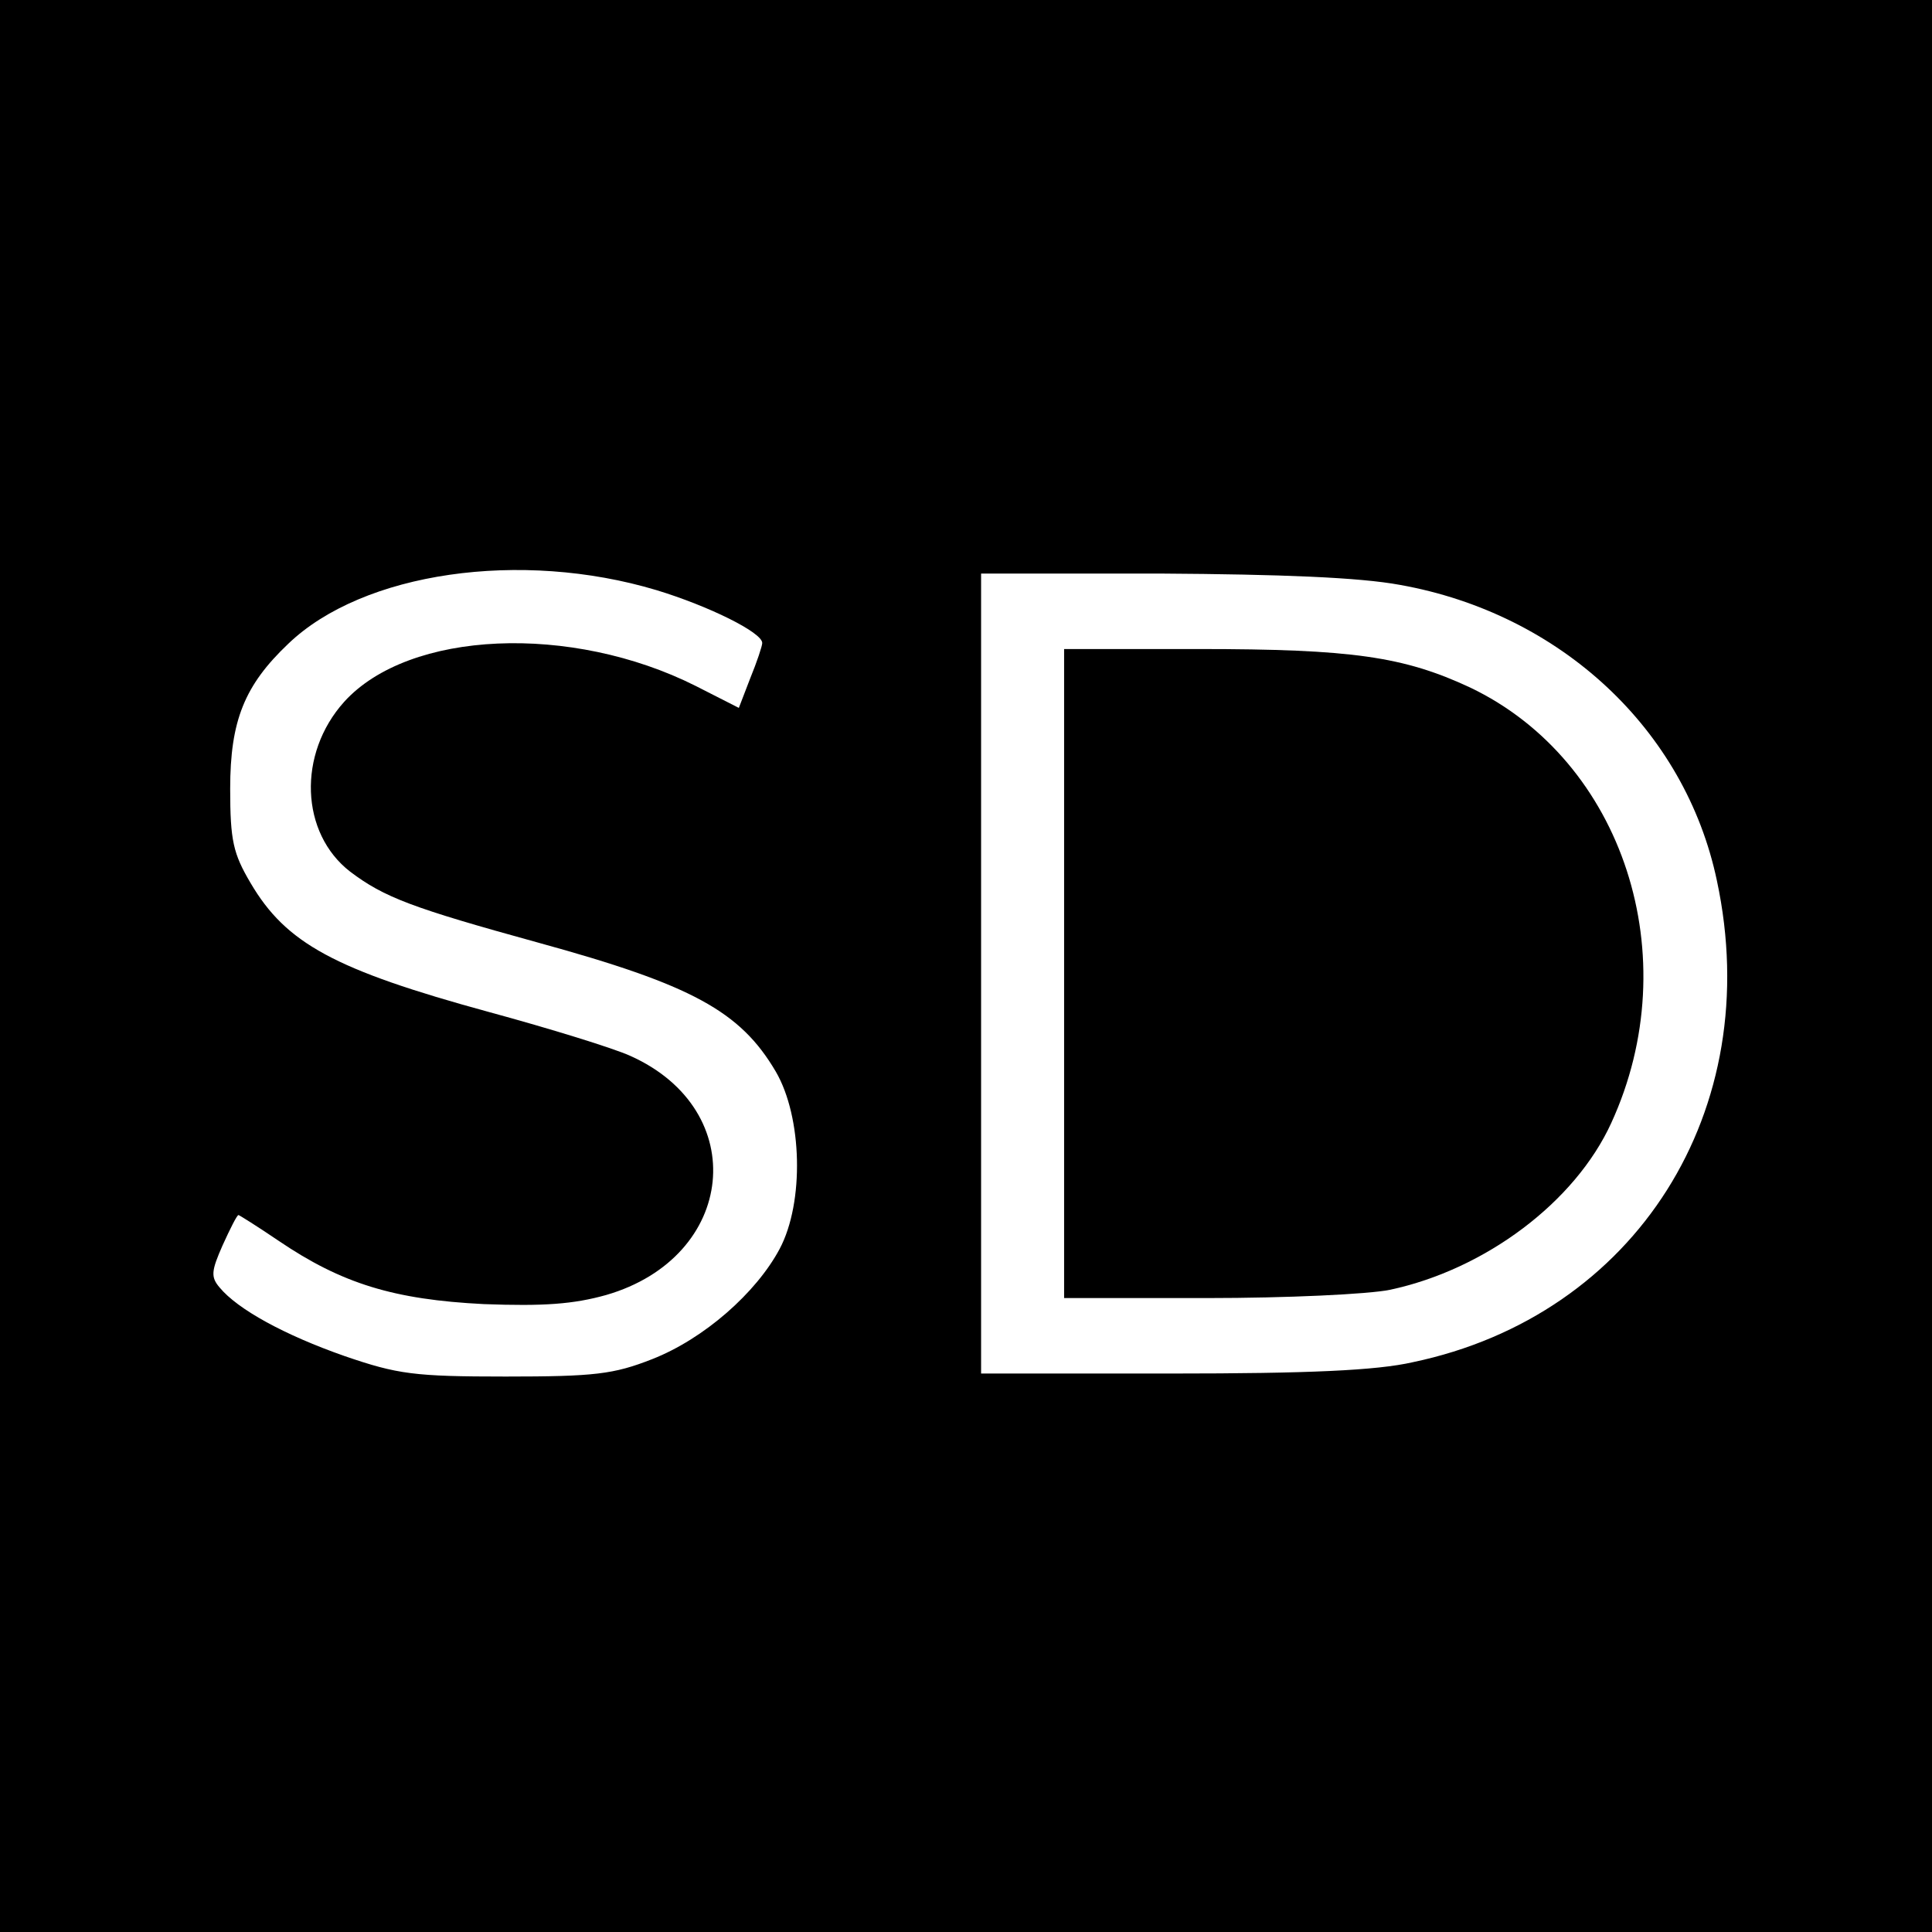
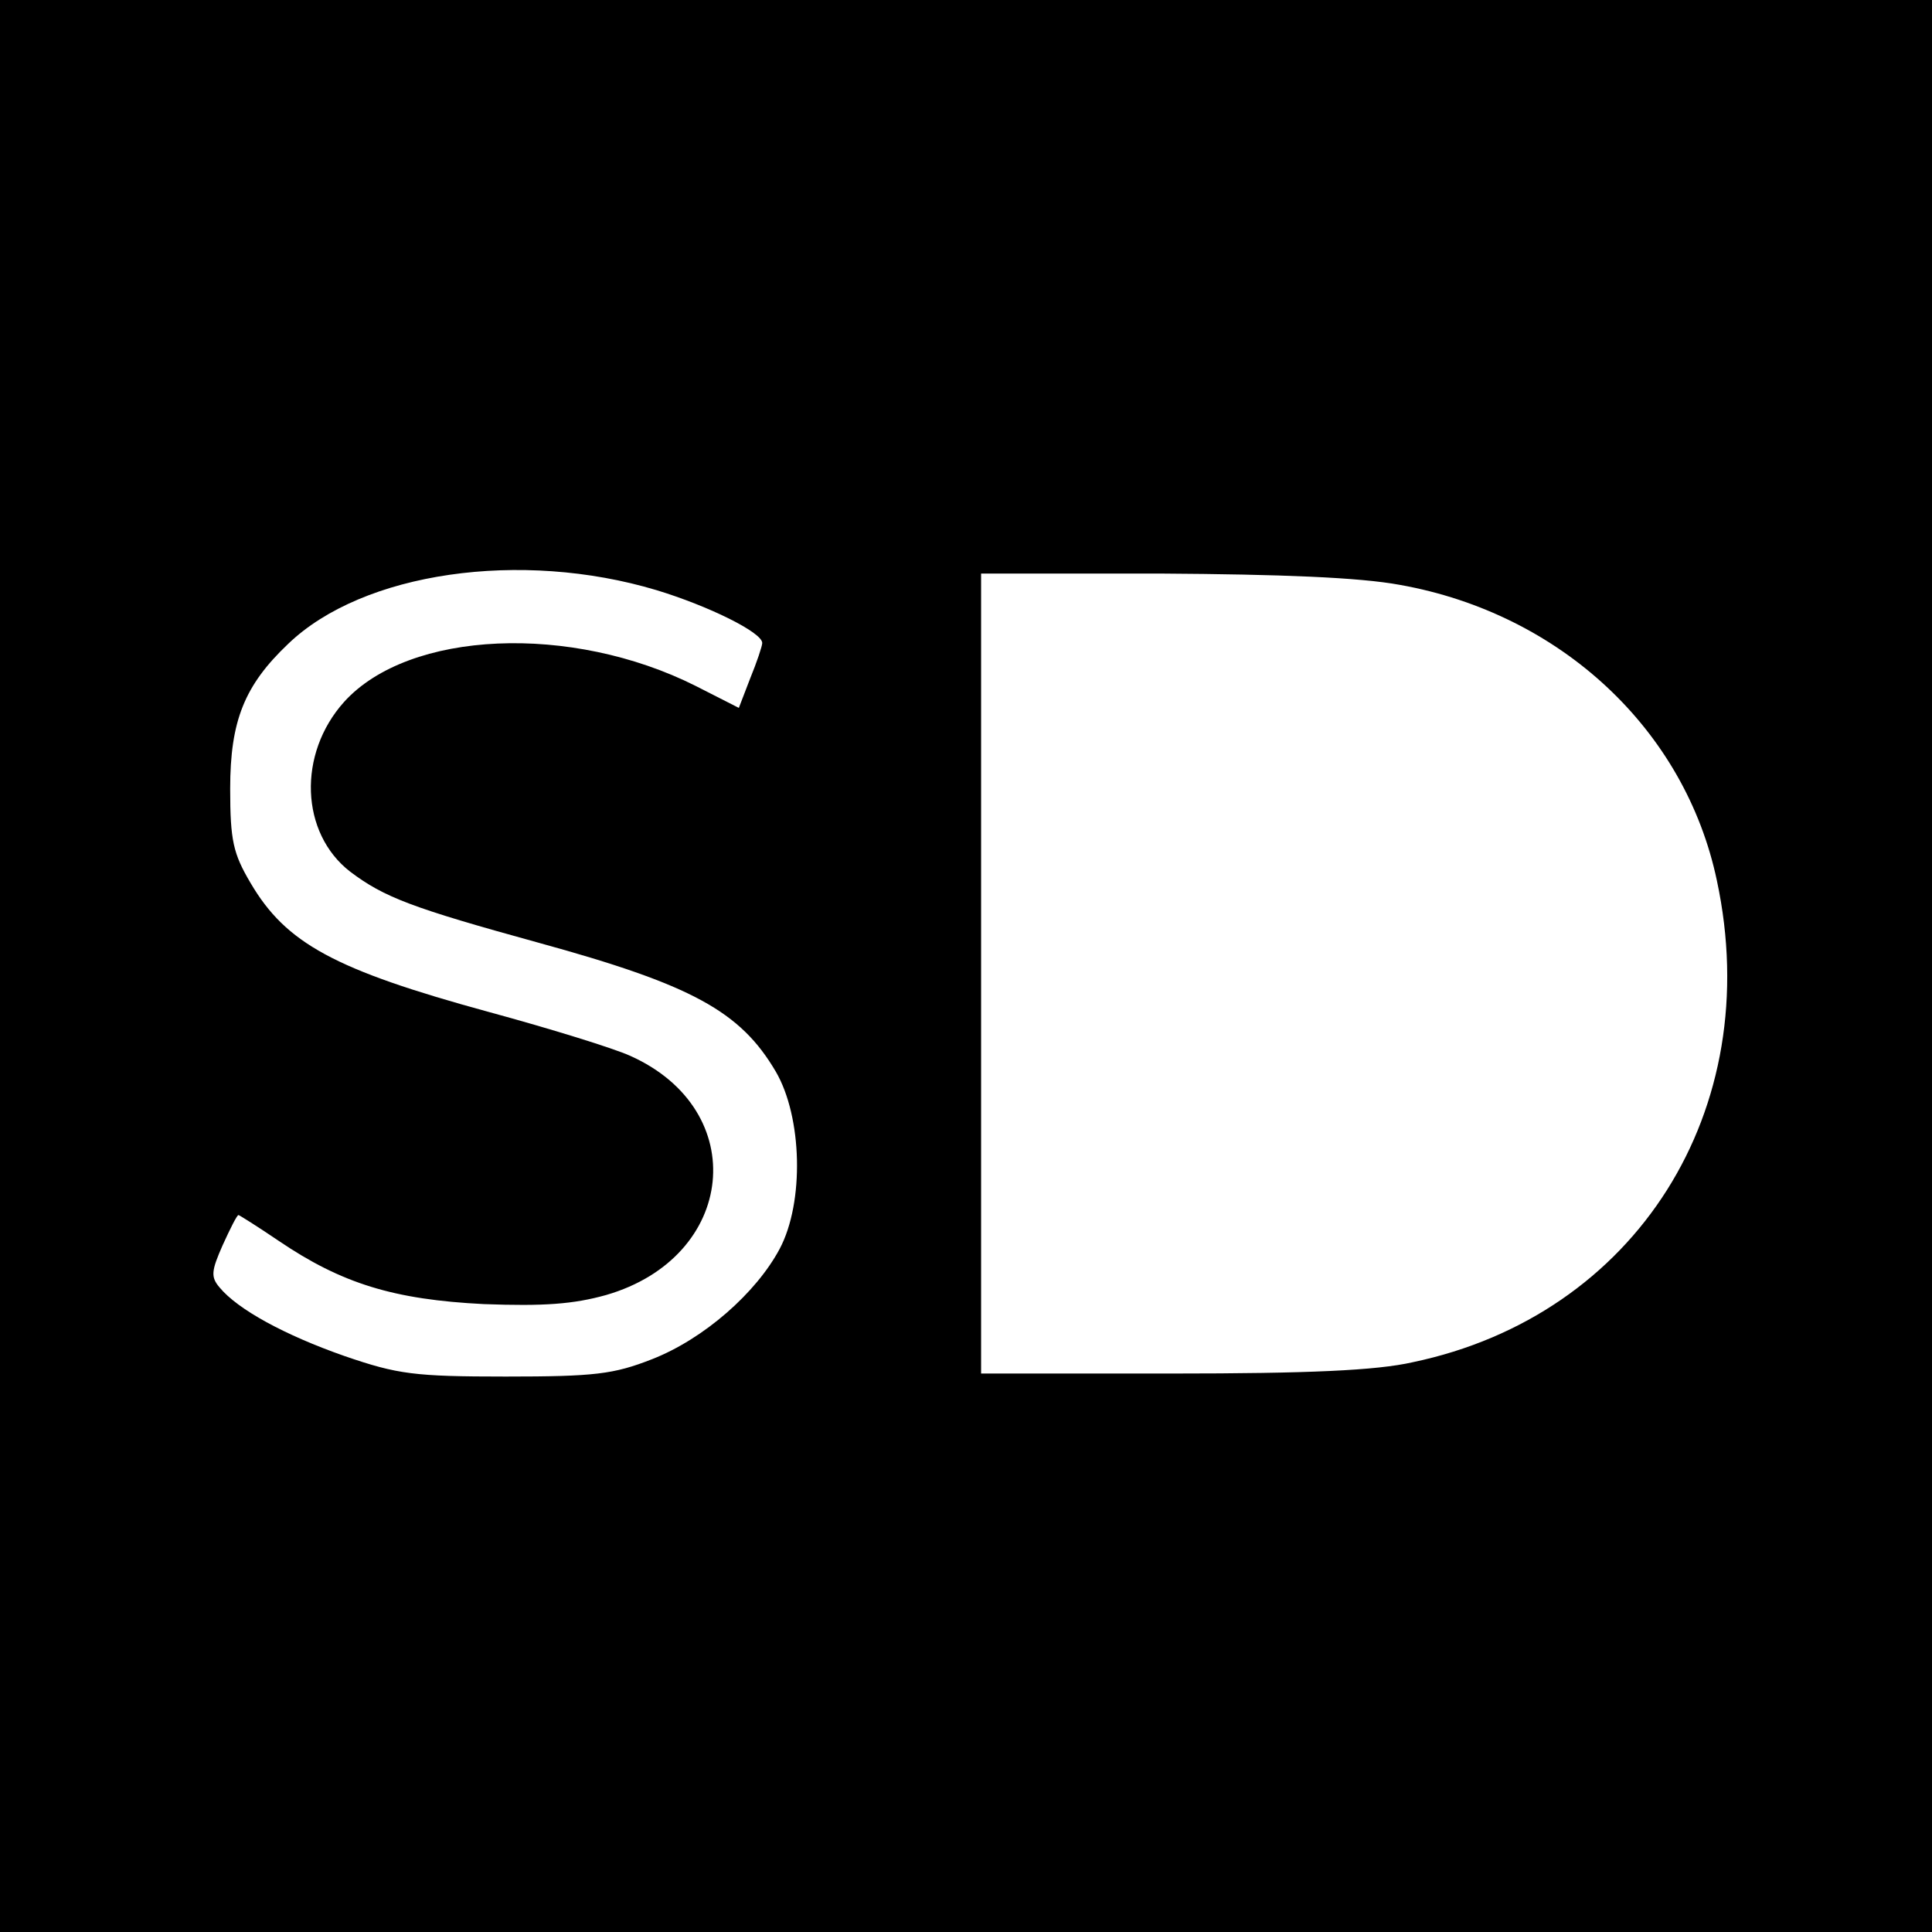
<svg xmlns="http://www.w3.org/2000/svg" version="1.0" width="256pt" height="256pt" viewBox="0 0 256 256" preserveAspectRatio="xMidYMid meet">
  <g transform="translate(0,256) scale(0.1,-0.1)" fill="#000000" stroke="none">
    <path d="M0 1280 l0 -1280 1280 0 1280 0 0 1280 0 1280 -1280 0 -1280 0 0 -1280z m870 498 c69 -21 140 -56 140 -70 0 -4 -7 -25 -16 -47 l-15 -39 -57 29 c-165 83 -380 74 -466 -21 -62 -69 -58 -174 8 -225 45 -34 82 -48 249 -94 204 -56 268 -91 315 -171 35 -60 38 -173 5 -235 -31 -58 -100 -119 -169 -146 -51 -20 -76 -23 -194 -23 -121 0 -143 3 -213 27 -80 28 -142 62 -166 91 -12 14 -11 22 4 56 10 22 19 40 21 40 1 0 25 -15 53 -34 84 -57 153 -78 272 -84 80 -3 119 0 162 12 173 50 193 245 32 317 -22 10 -106 36 -187 58 -205 56 -269 91 -316 171 -23 39 -27 56 -27 125 0 90 19 137 77 192 99 95 308 125 488 71z m985 7 c213 -38 378 -192 420 -392 65 -304 -107 -576 -403 -638 -48 -11 -139 -15 -319 -15 l-253 0 0 530 0 530 238 0 c159 -1 263 -5 317 -15z" />
-     <path d="M1410 1270 l0 -430 190 0 c104 0 213 5 242 11 126 27 245 116 293 221 101 220 16 480 -187 577 -88 41 -156 51 -360 51 l-178 0 0 -430z" />
  </g>
</svg>